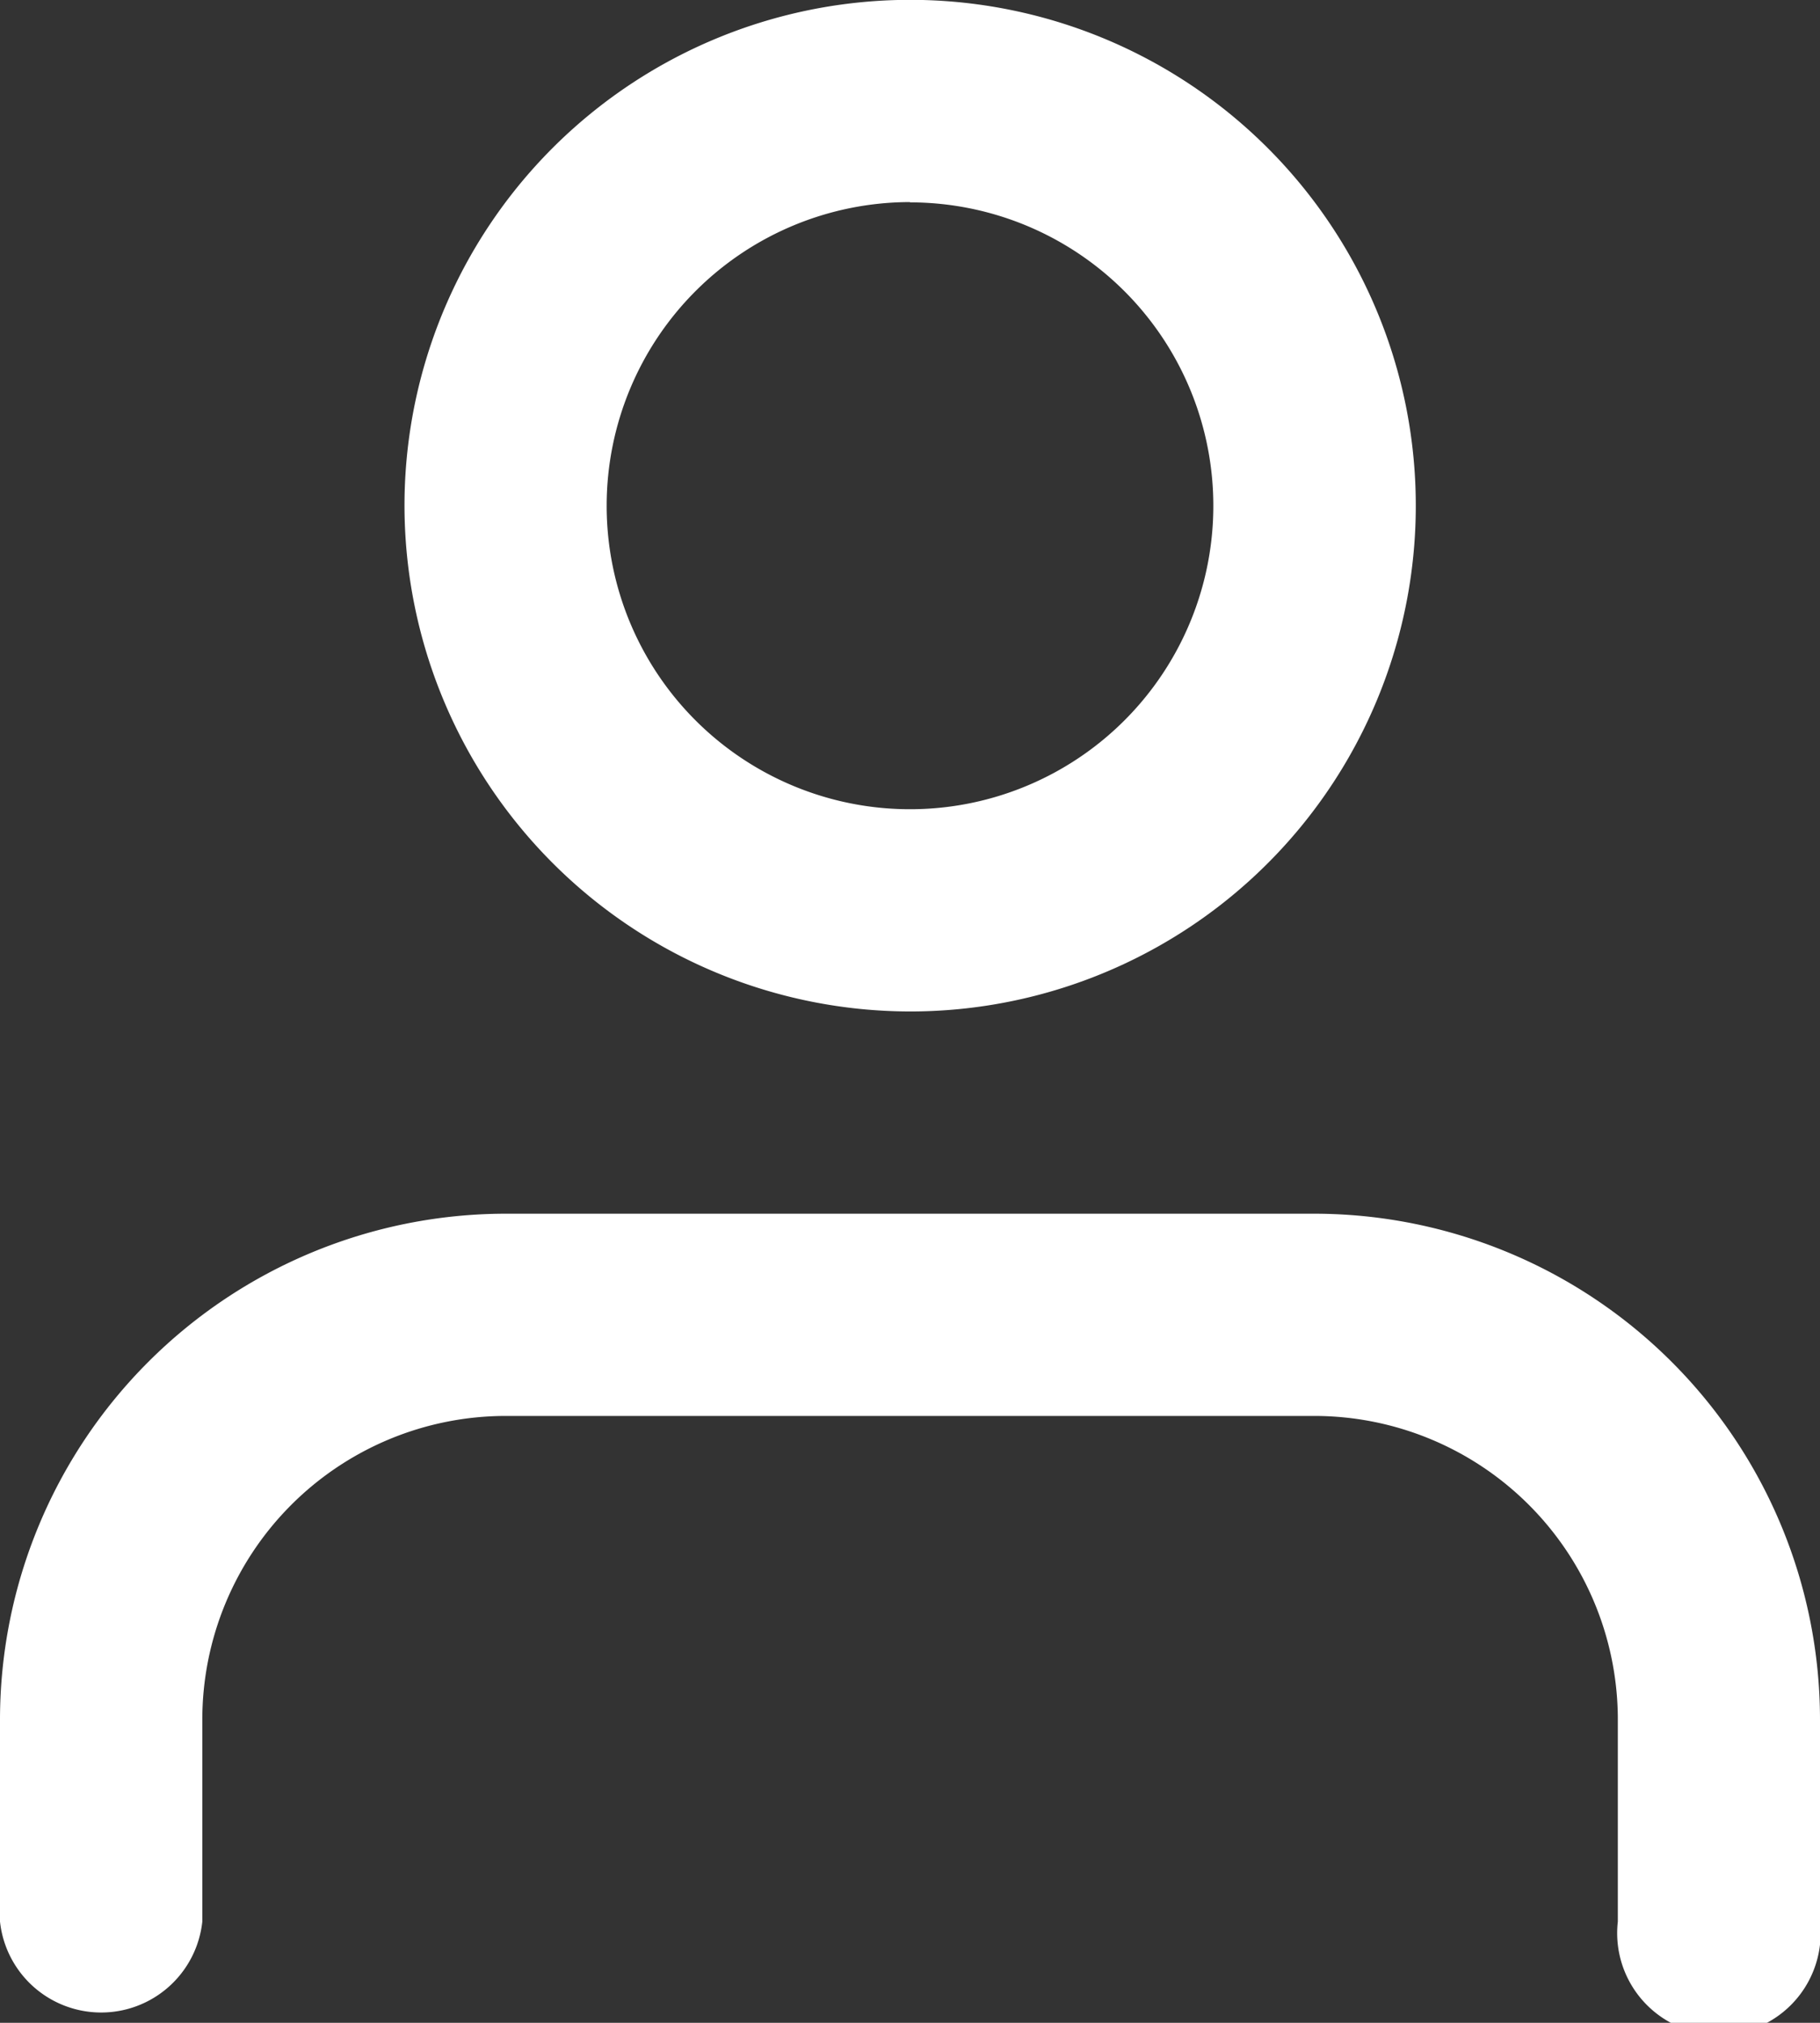
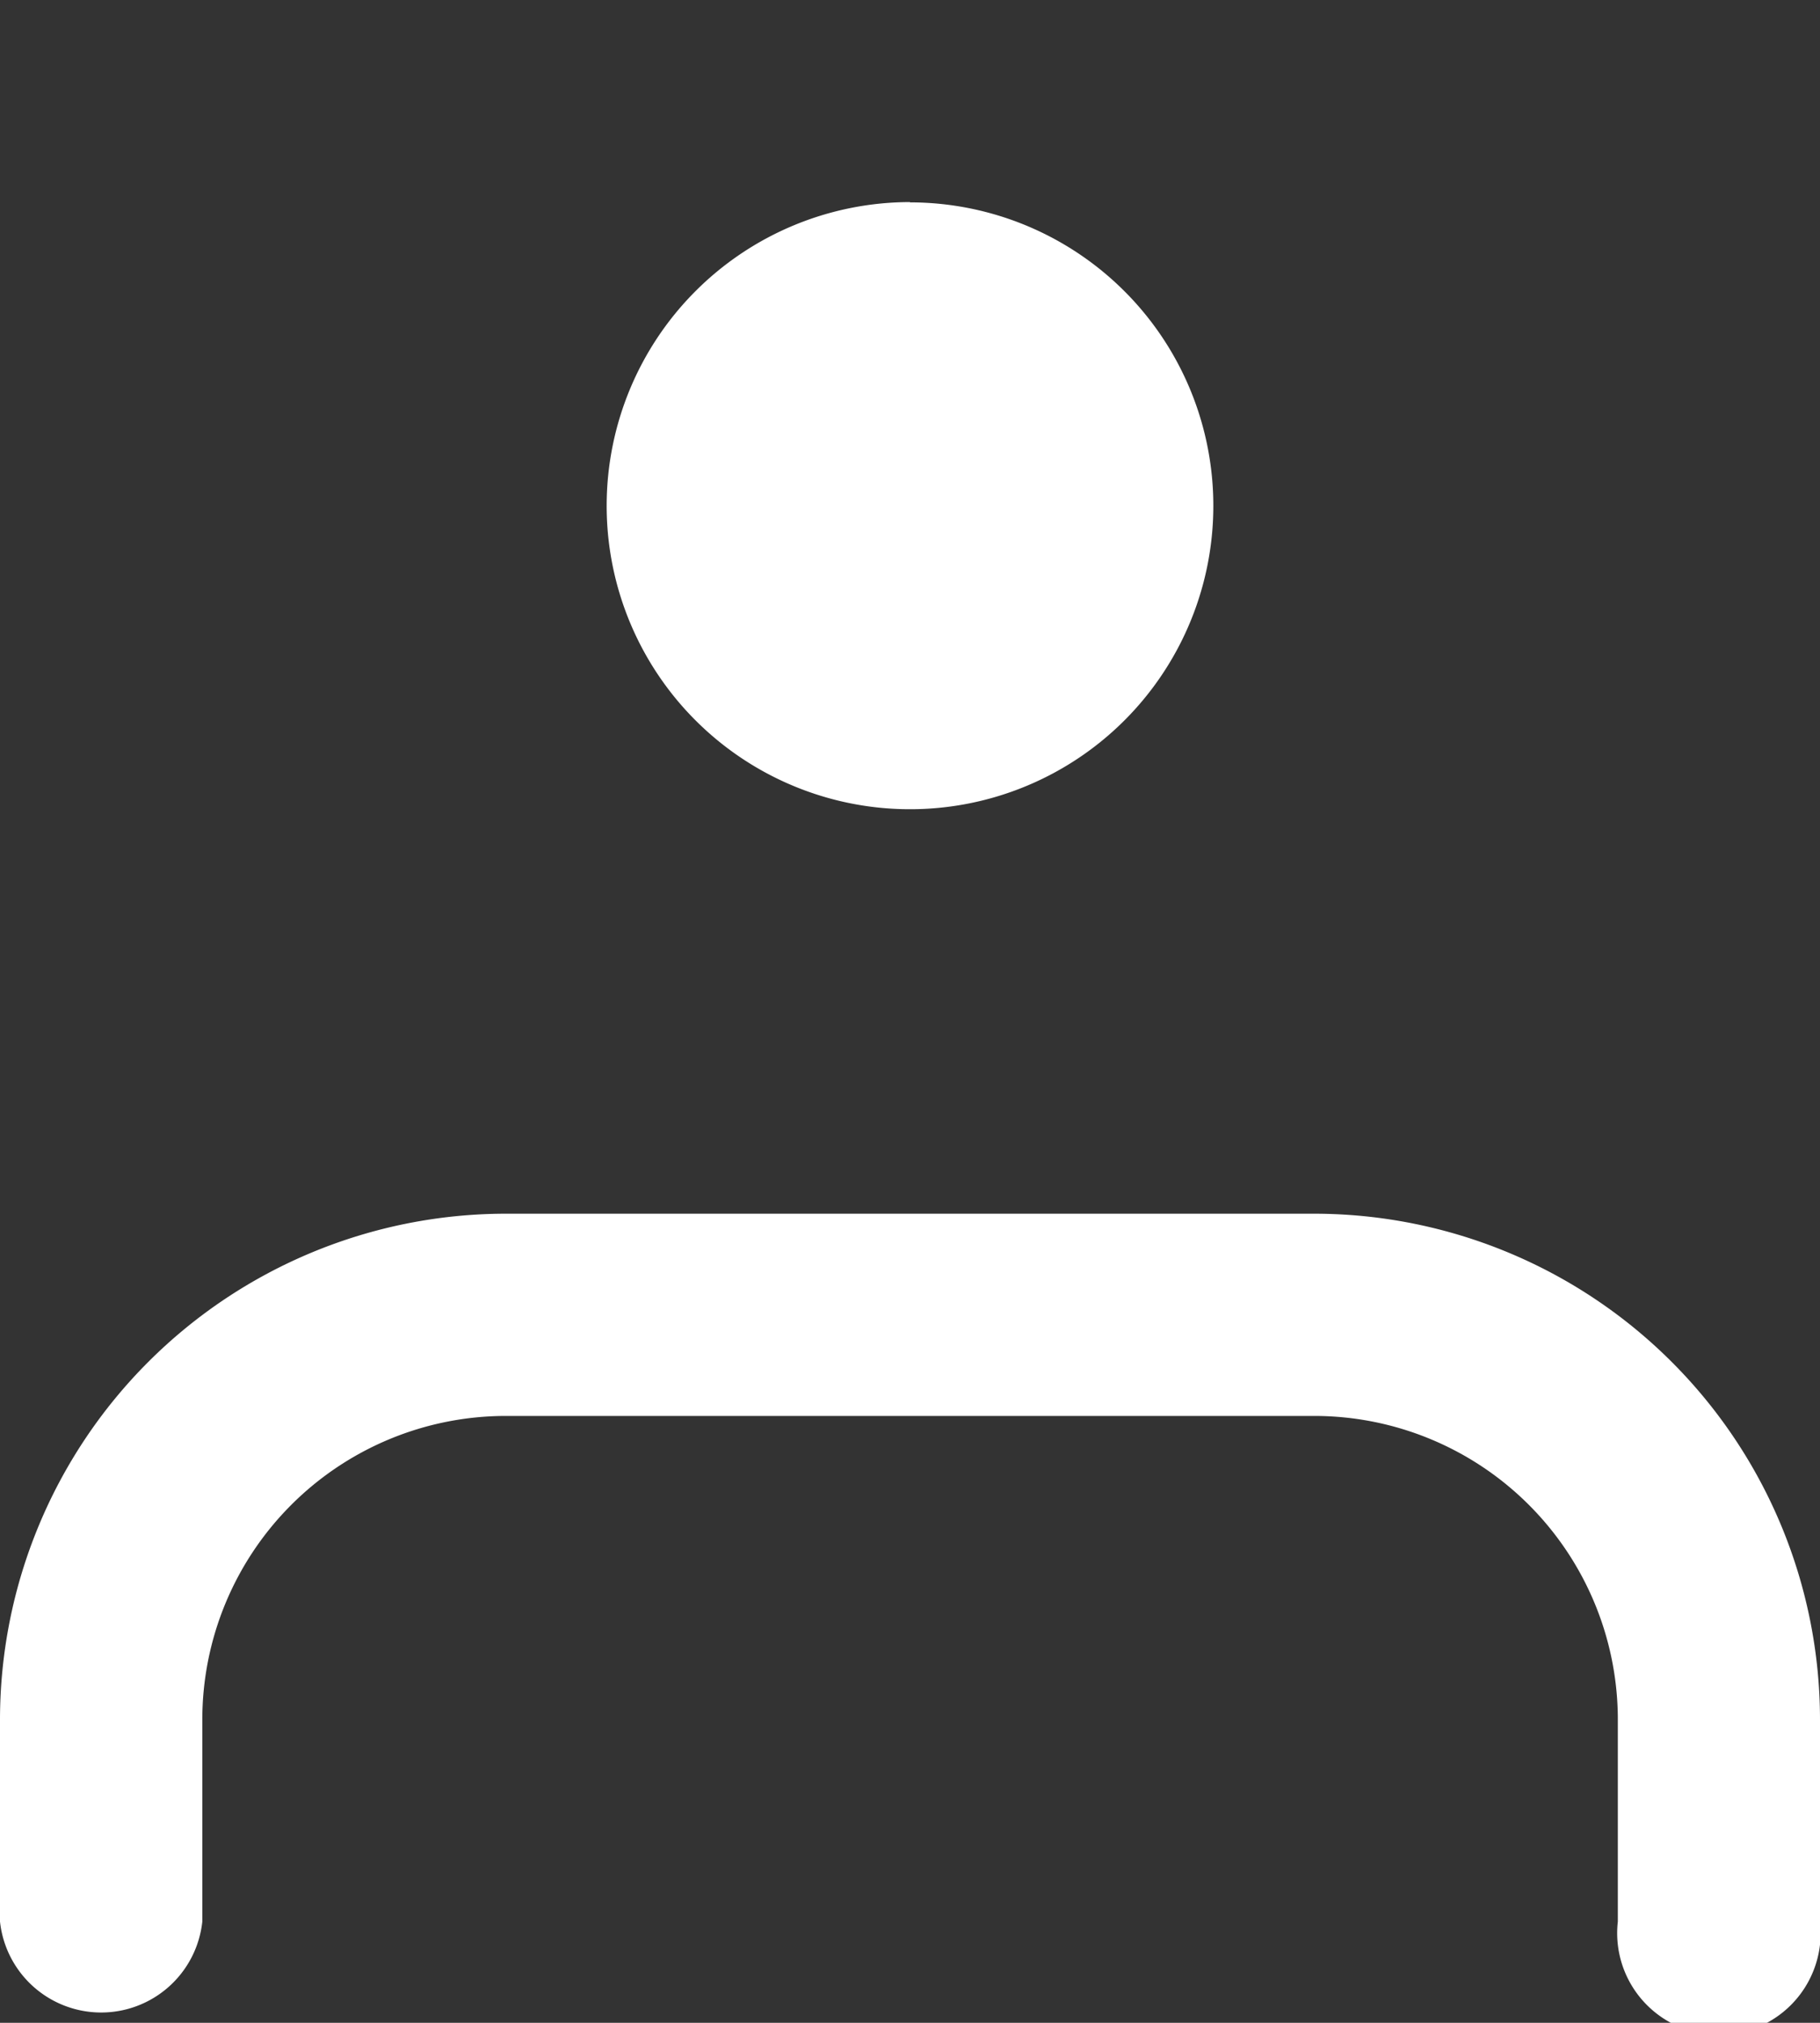
<svg xmlns="http://www.w3.org/2000/svg" width="12.522" height="13.913" viewBox="0 0 12.522 13.913">
  <rect x="0" y="0" width="12.522" height="13.913" fill="#333333" stroke="none" />
-   <path id="Path_1" data-name="Path 1" d="M557.144,376.667a3.479,3.479,0,1,0-3.478-3.479A3.483,3.483,0,0,0,557.144,376.667Zm0-5.565a2.087,2.087,0,1,1-2.087,2.086A2.089,2.089,0,0,1,557.144,371.1Zm2.783,6.956h-5.565a3.482,3.482,0,0,0-3.479,3.478v1.391a.7.7,0,0,0,1.392,0v-1.391a2.089,2.089,0,0,1,2.087-2.087h5.565a2.089,2.089,0,0,1,2.087,2.087v1.391a.7.7,0,1,0,1.391,0v-1.391A3.482,3.482,0,0,0,559.927,378.058Z" transform="translate(-550.883 -369.71)" fill="#fff" />
+   <path id="Path_1" data-name="Path 1" d="M557.144,376.667A3.483,3.483,0,0,0,557.144,376.667Zm0-5.565a2.087,2.087,0,1,1-2.087,2.086A2.089,2.089,0,0,1,557.144,371.1Zm2.783,6.956h-5.565a3.482,3.482,0,0,0-3.479,3.478v1.391a.7.7,0,0,0,1.392,0v-1.391a2.089,2.089,0,0,1,2.087-2.087h5.565a2.089,2.089,0,0,1,2.087,2.087v1.391a.7.7,0,1,0,1.391,0v-1.391A3.482,3.482,0,0,0,559.927,378.058Z" transform="translate(-550.883 -369.71)" fill="#fff" />
</svg>